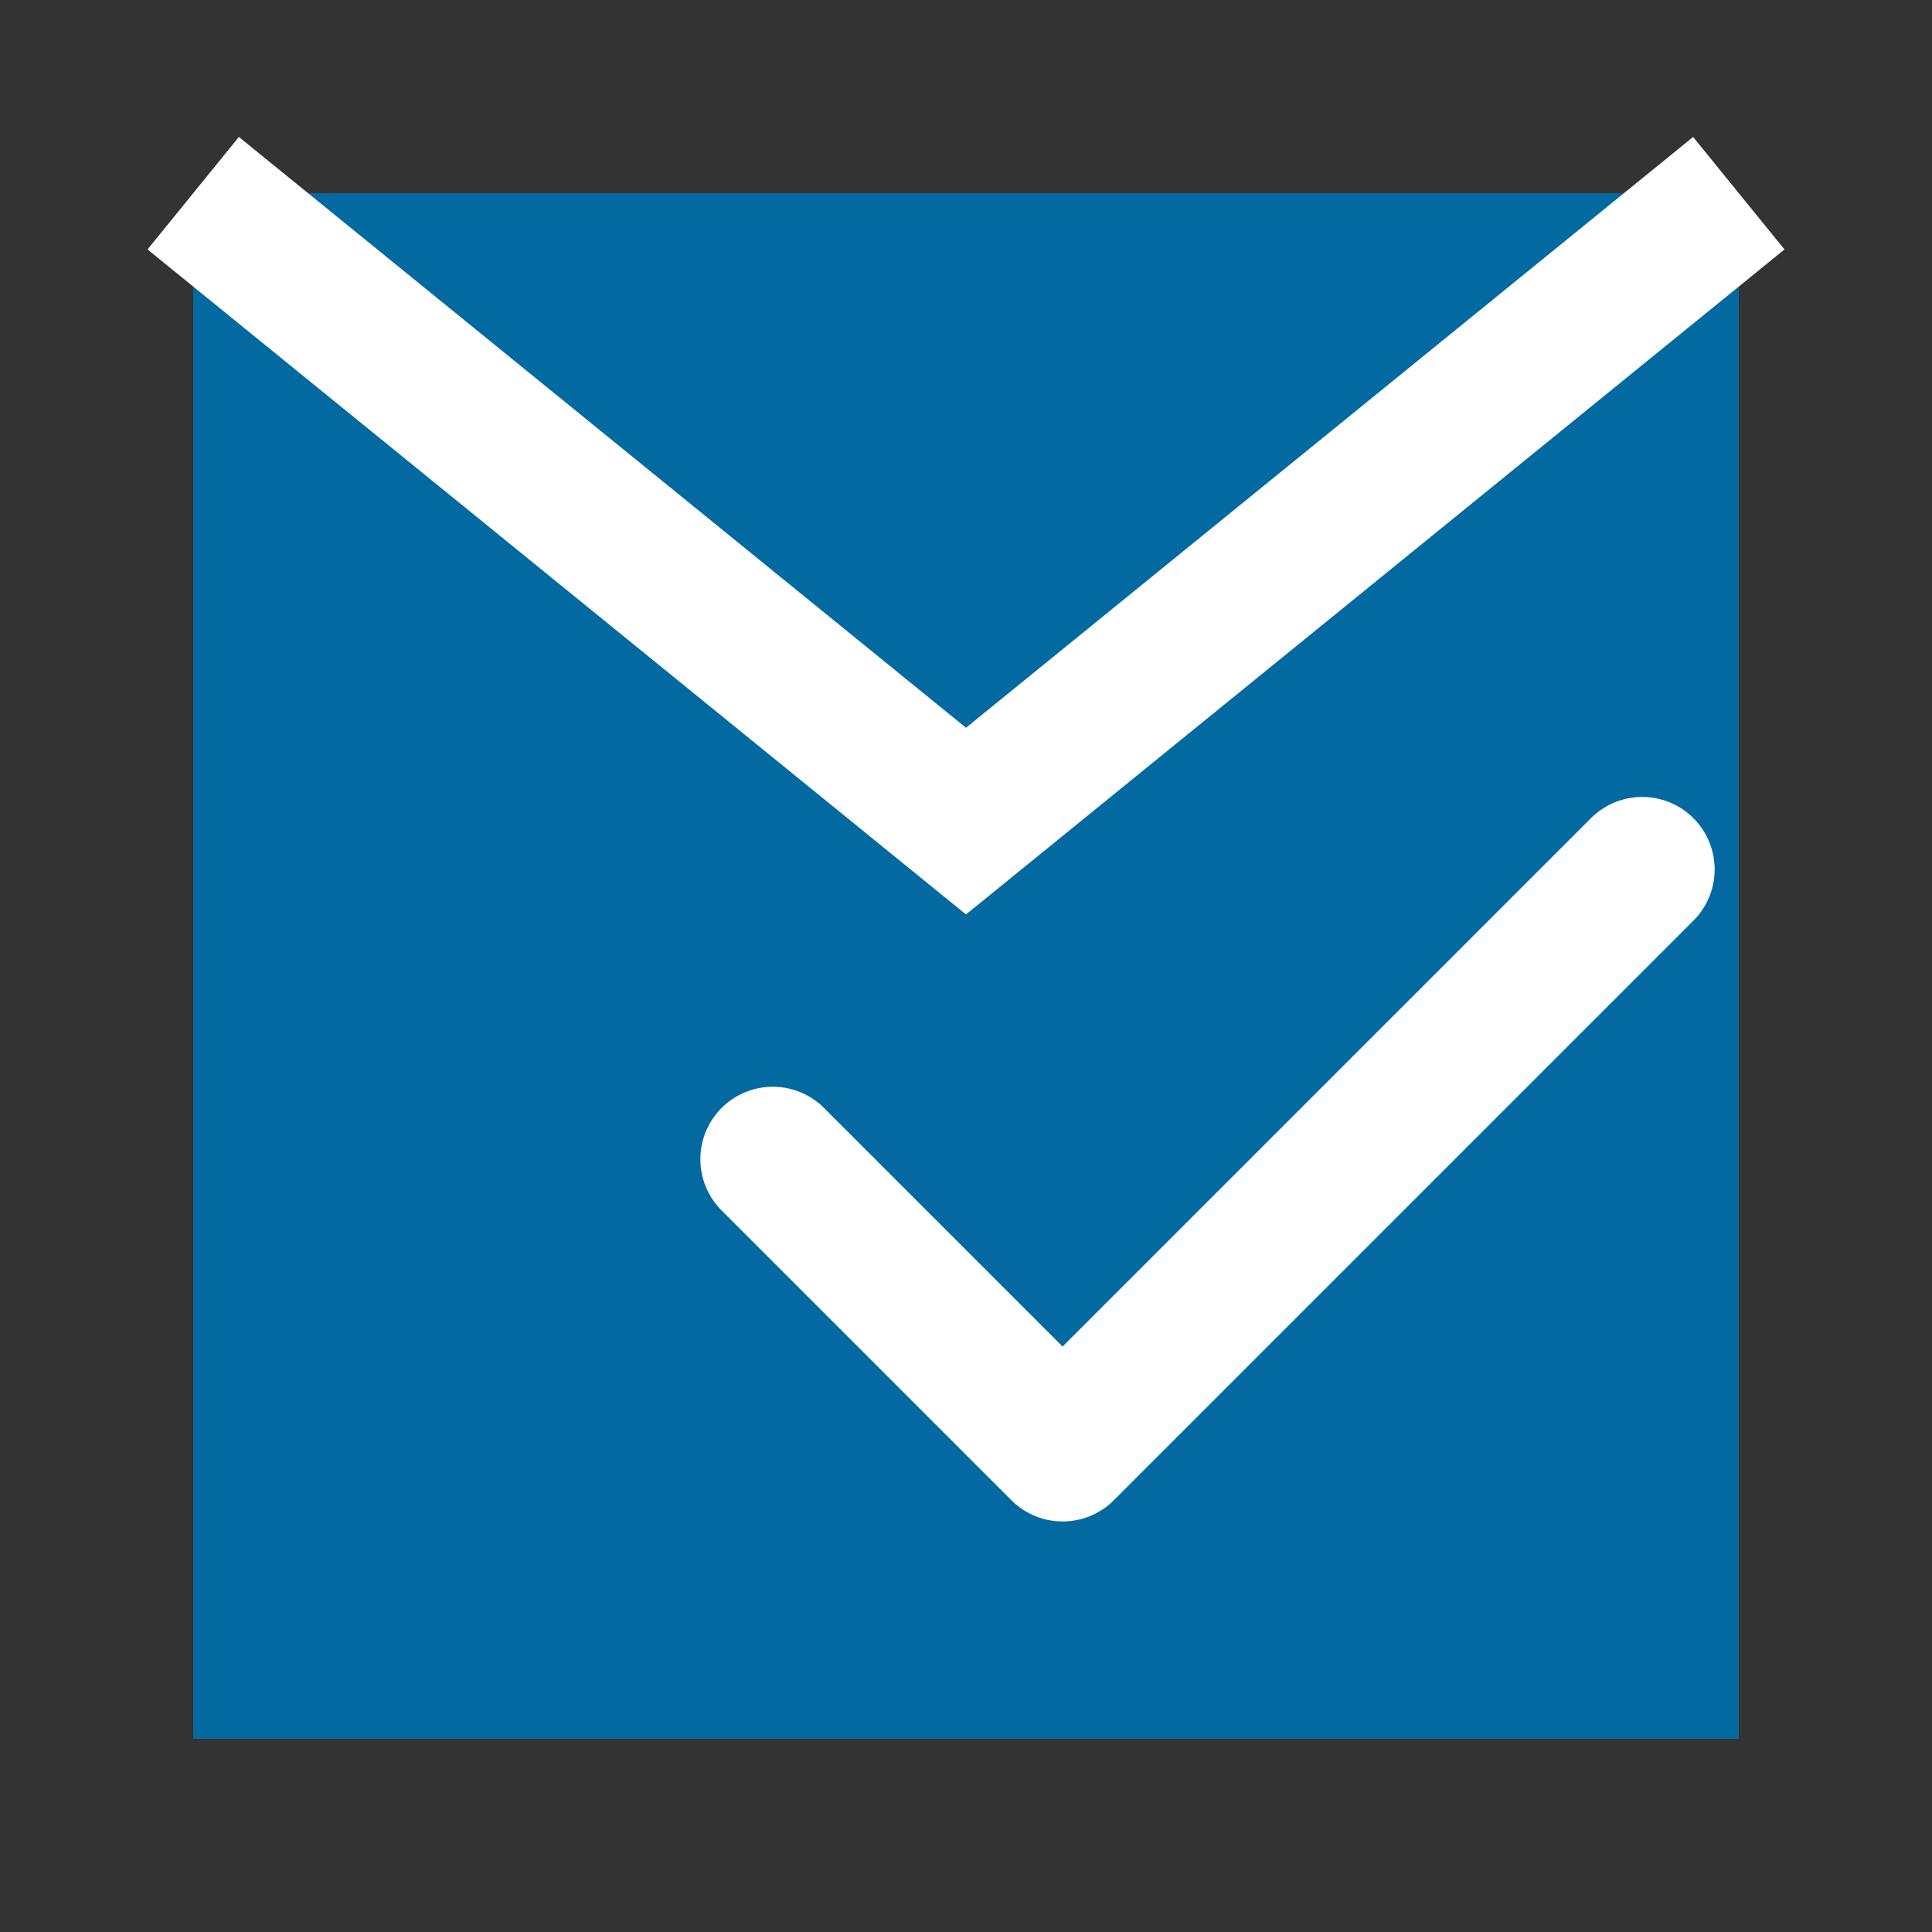
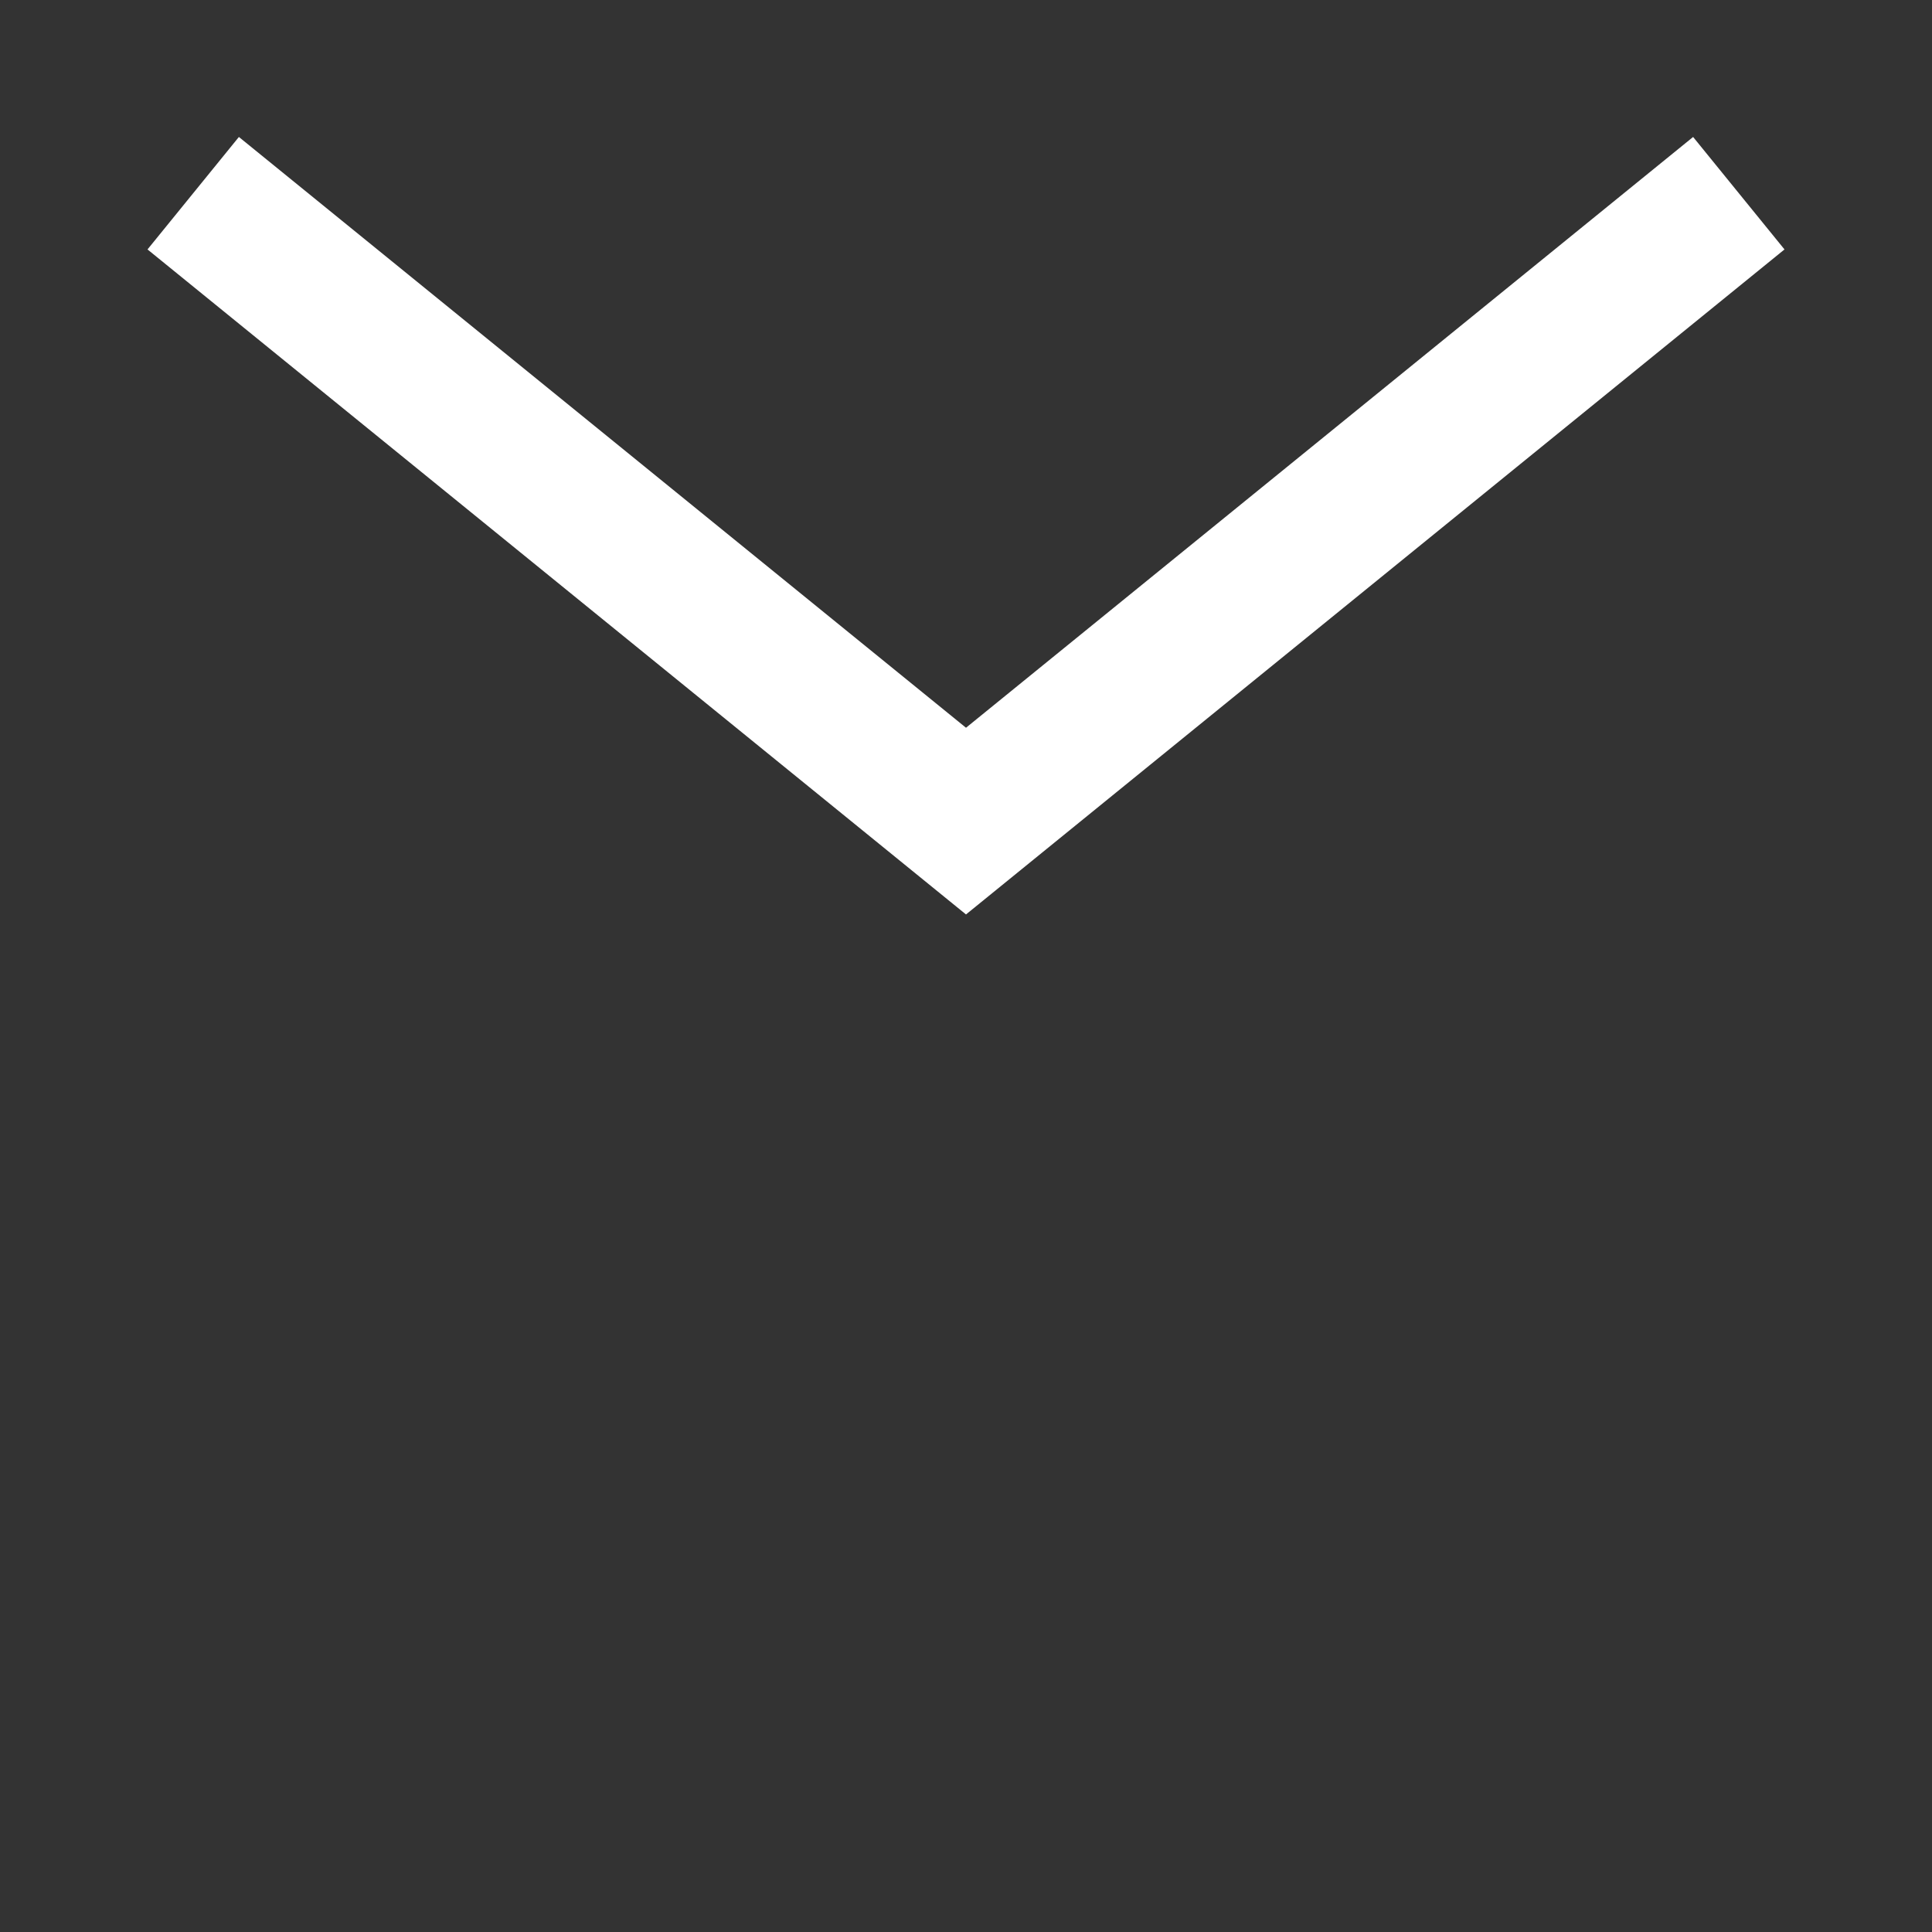
<svg xmlns="http://www.w3.org/2000/svg" width="40" height="40" viewBox="0 0 40 40" fill="none">
  <rect x="0" y="0" width="40" height="40" fill="#333333" stroke="none" />
-   <path d="M4 4h32v32H4z" fill="#0369A1" />
  <path d="M4 4l16 13 16-13" stroke="white" stroke-width="3" fill="none" />
-   <path d="M16 24l6 6 12-12" stroke="white" stroke-width="3" stroke-linecap="round" stroke-linejoin="round" fill="none" />
</svg>